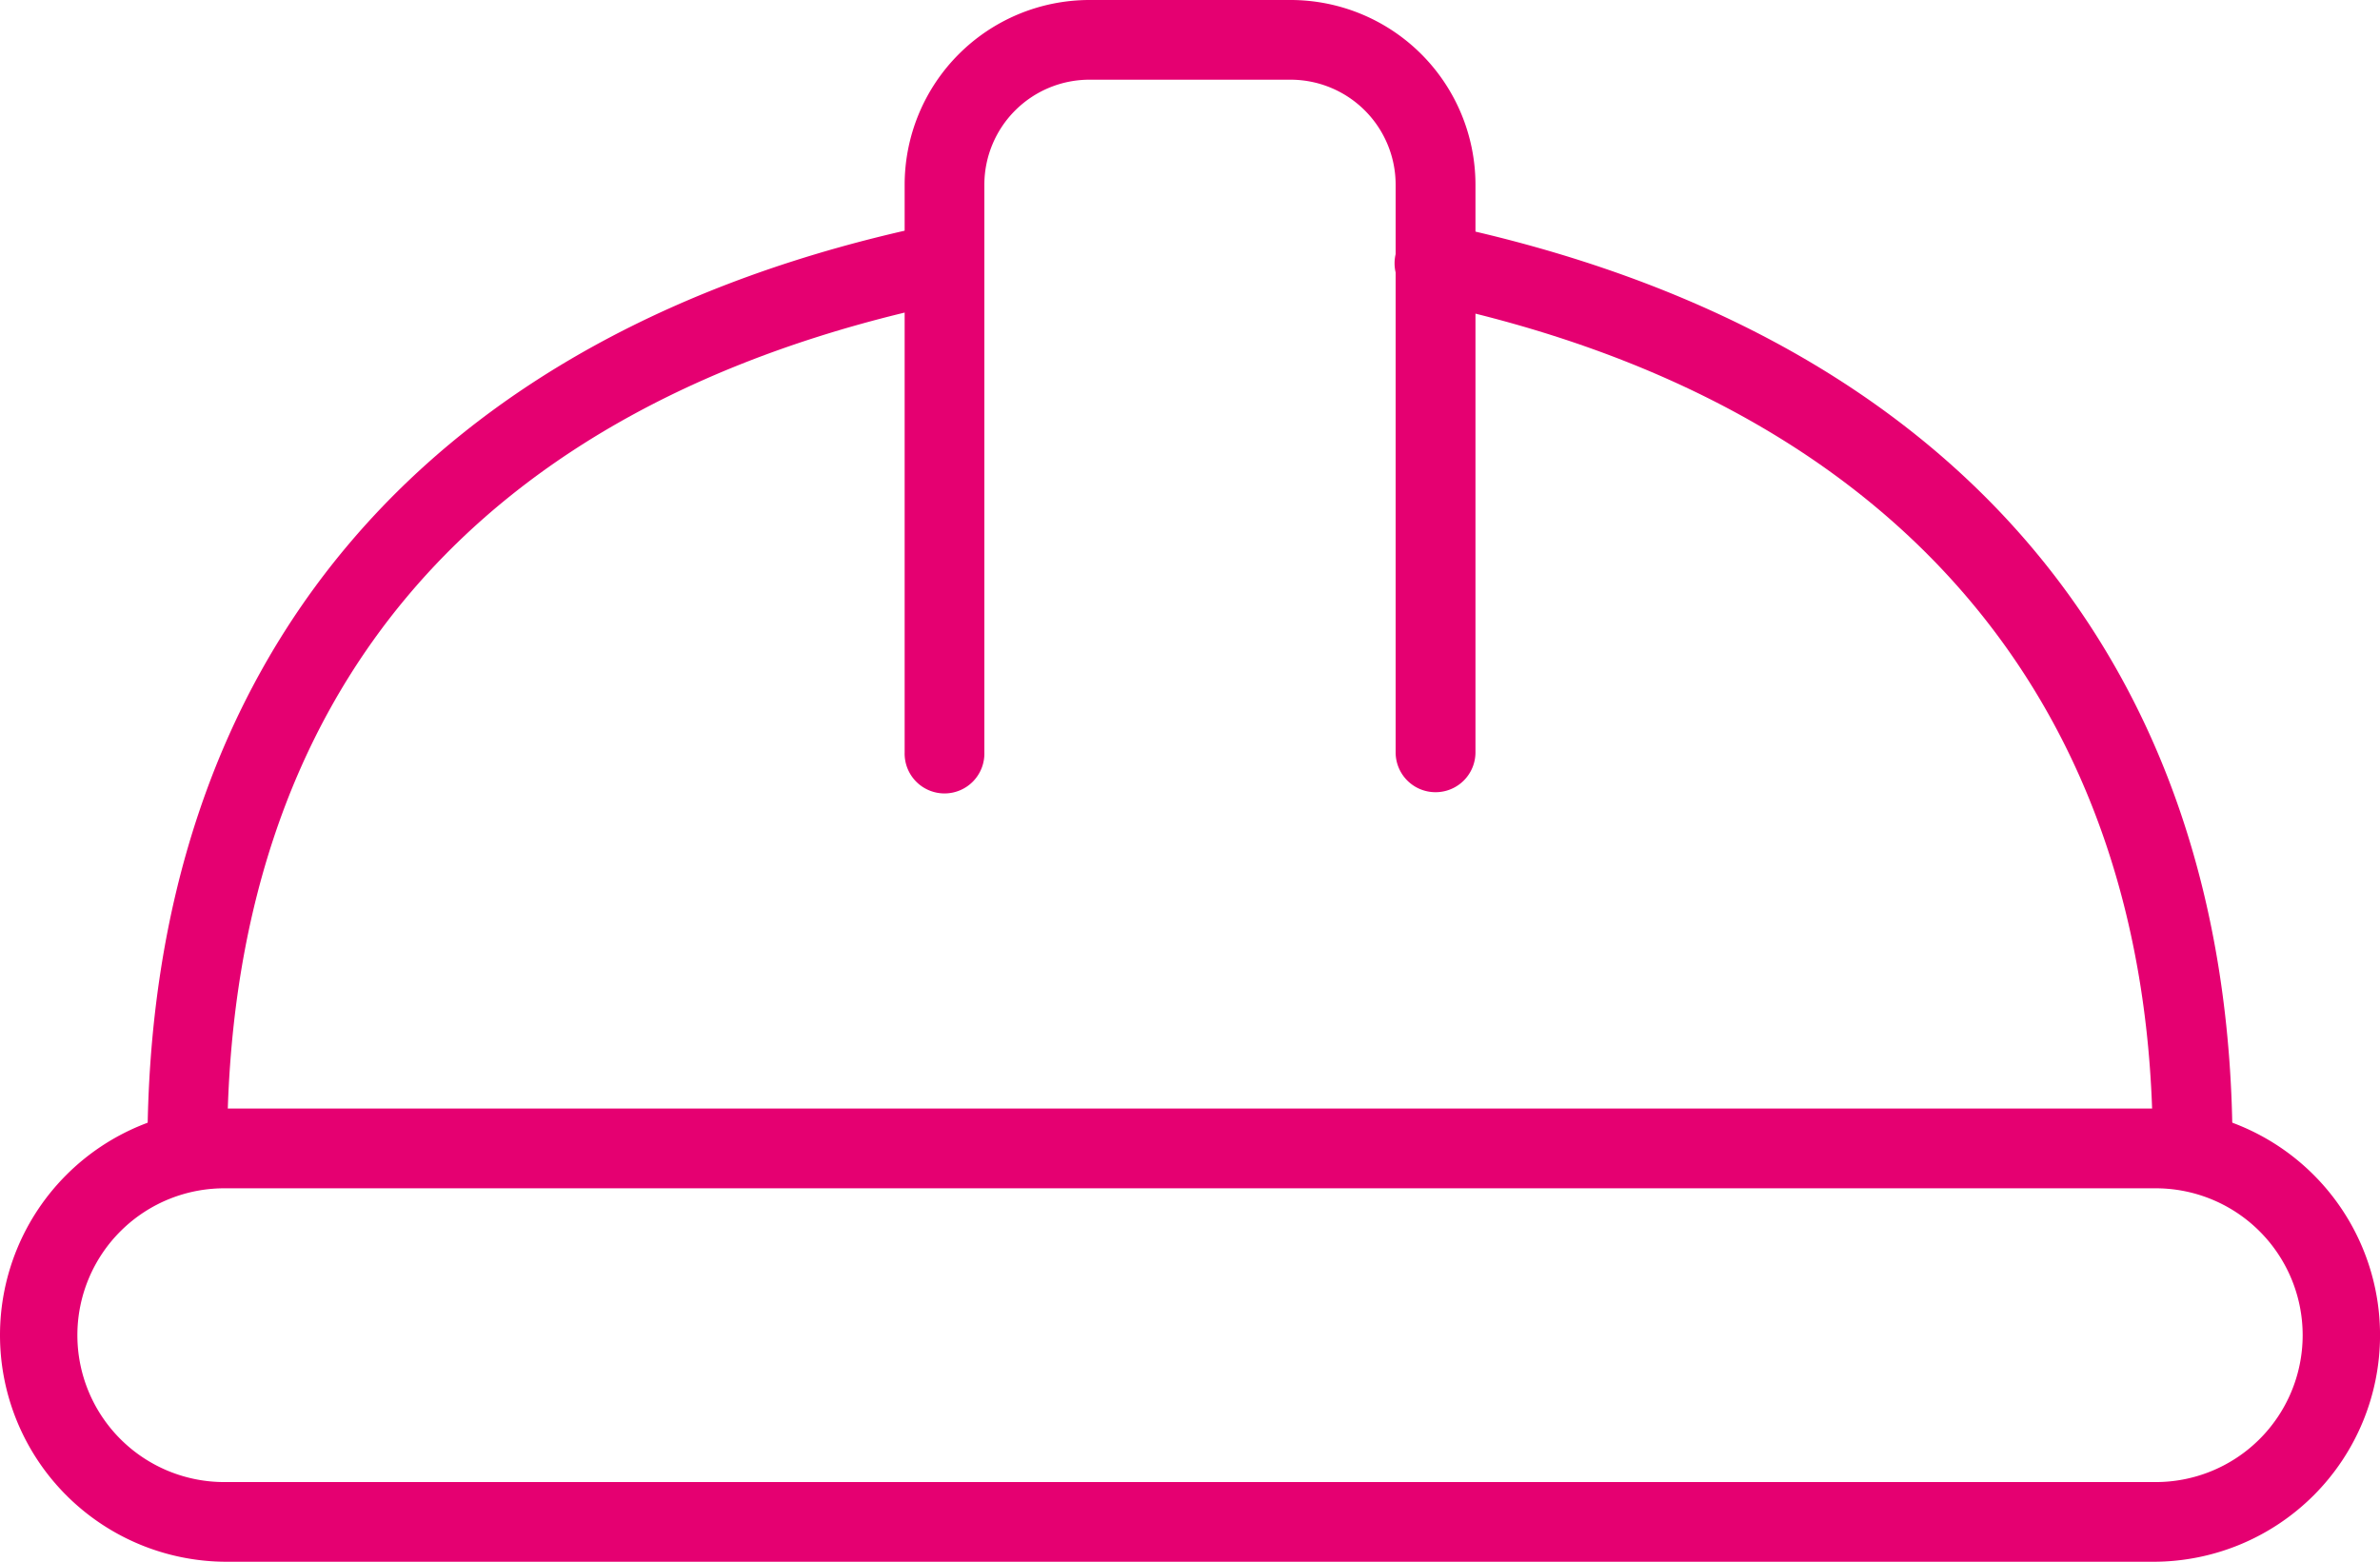
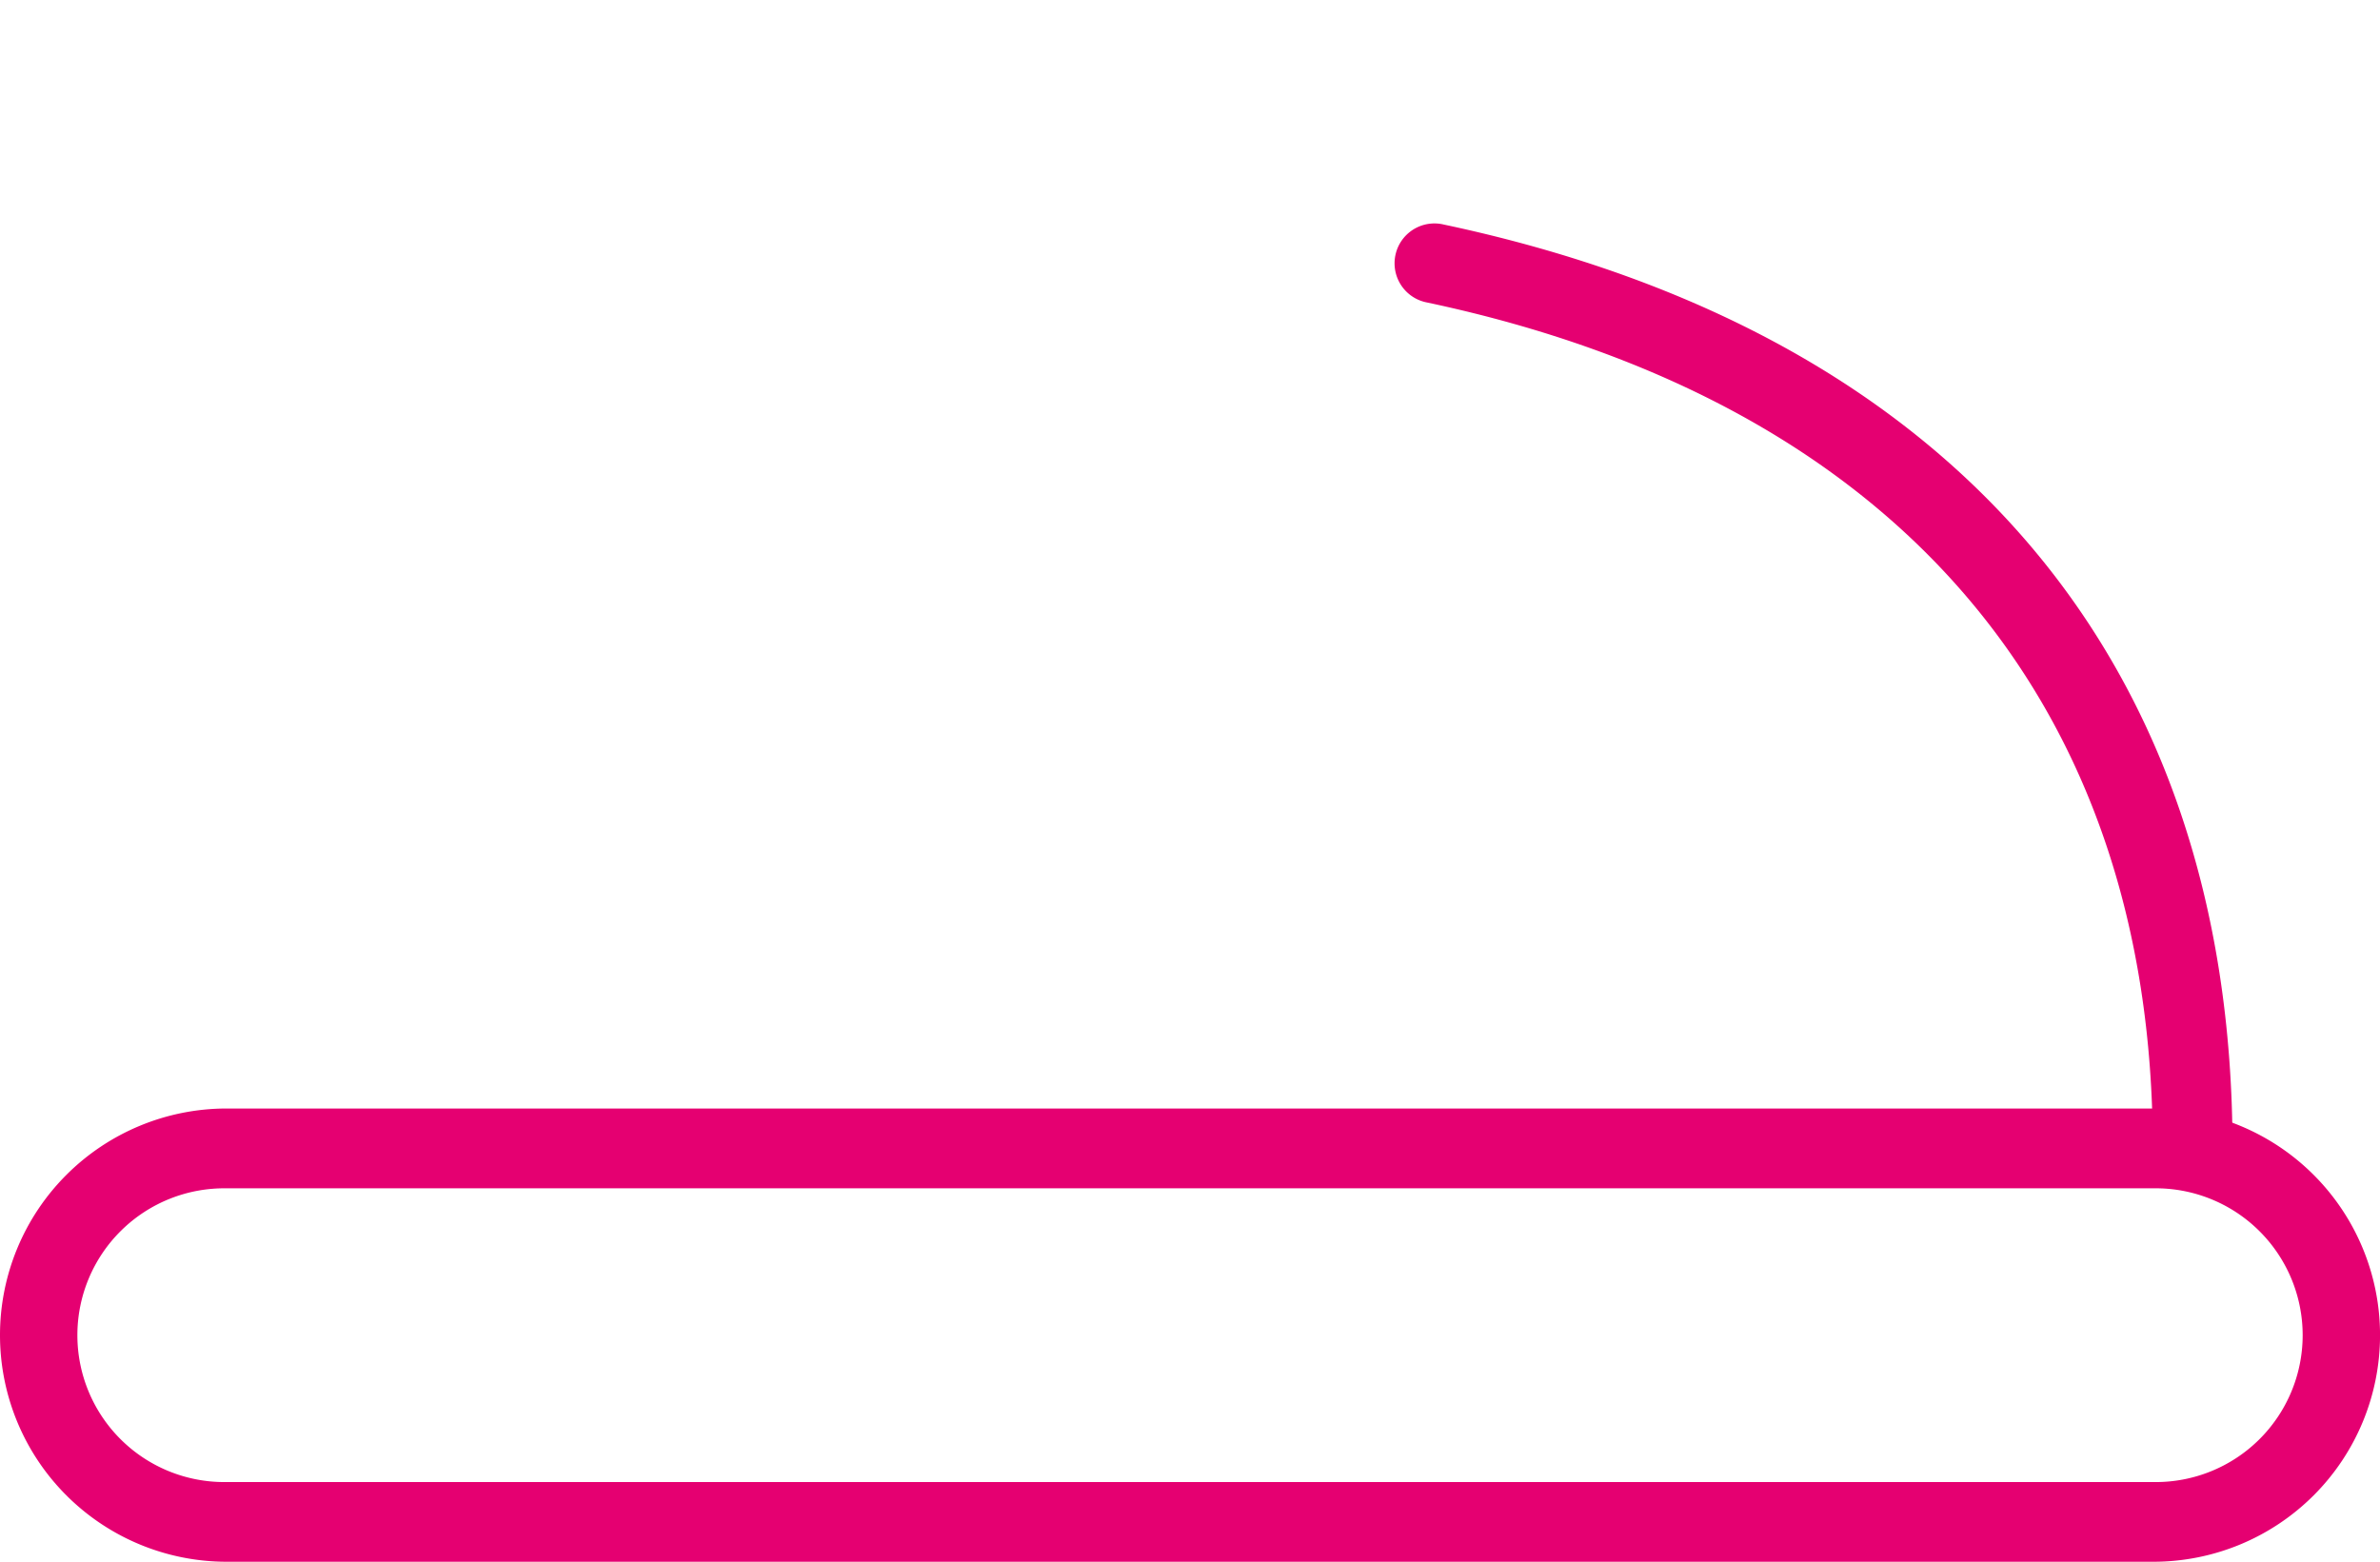
<svg xmlns="http://www.w3.org/2000/svg" id="Layer_1" data-name="Layer 1" viewBox="0 0 619.54 406.6">
  <defs>
    <style>.cls-1{fill:#e50071;}</style>
  </defs>
  <title>иконки модули</title>
  <path class="cls-1" d="M570.78,309.38A10.38,10.38,0,0,1,560.4,299c0-116.19-67.08-194.41-188.88-220.24a10.38,10.38,0,1,1,4.31-20.3C508.24,86.54,581.15,172,581.15,299A10.37,10.37,0,0,1,570.78,309.38Z" />
-   <path class="cls-1" d="M48.76,309.38A10.38,10.38,0,0,1,38.38,299c0-127.2,72.2-212.54,203.3-240.3A10.38,10.38,0,0,1,246,79C123.74,104.88,59.13,181,59.13,299A10.38,10.38,0,0,1,48.76,309.38Z" />
-   <path class="cls-1" d="M373.67,206.25a10.37,10.37,0,0,1-10.37-10.38V48.07A27.36,27.36,0,0,0,336,20.75H283.56a27.36,27.36,0,0,0-27.32,27.32v147.8a10.38,10.38,0,1,1-20.75,0V48.07A48.13,48.13,0,0,1,283.56,0H336a48.13,48.13,0,0,1,48.08,48.07v147.8A10.38,10.38,0,0,1,373.67,206.25Z" />
  <path class="cls-1" d="M560.55,406.6H59a59,59,0,1,1,0-118H560.55a59,59,0,1,1,0,118ZM59,309.38a38.24,38.24,0,1,0,0,76.47H560.55a38.24,38.24,0,1,0,0-76.47Z" />
</svg>